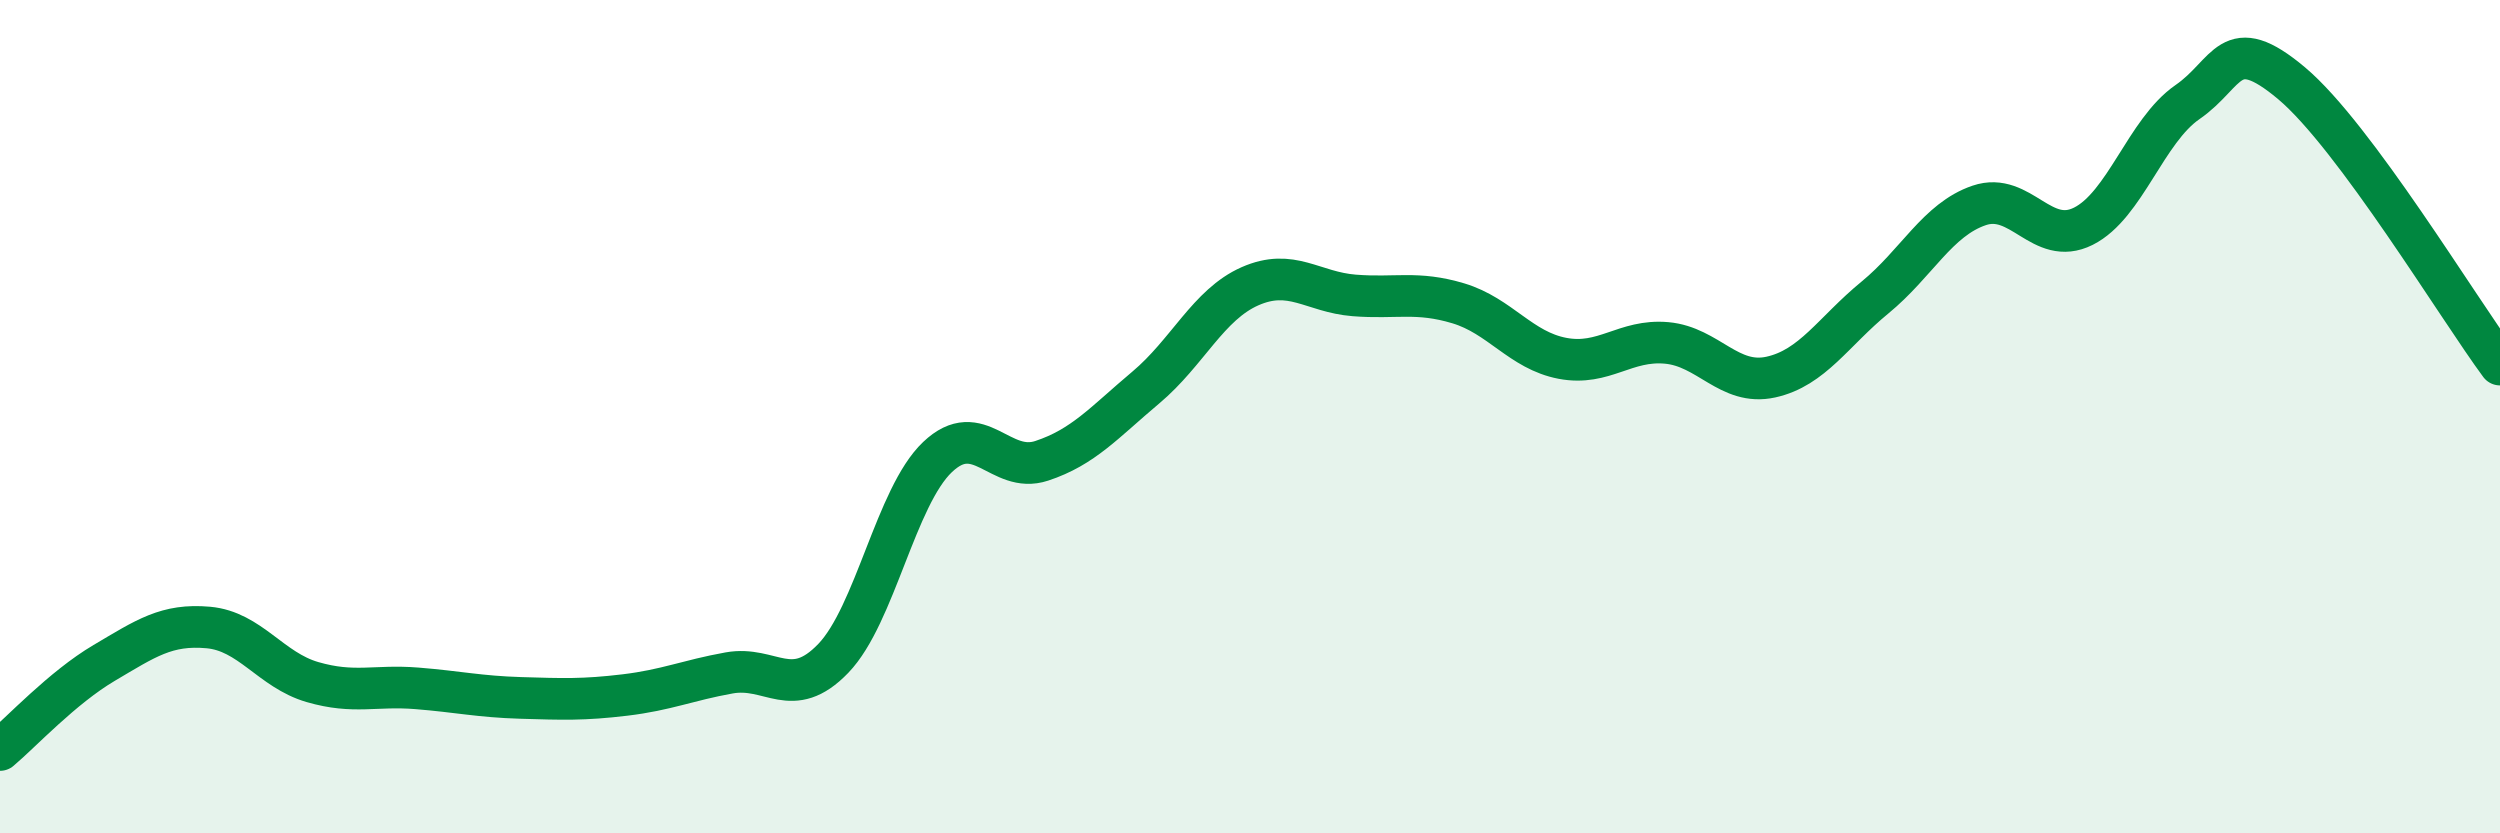
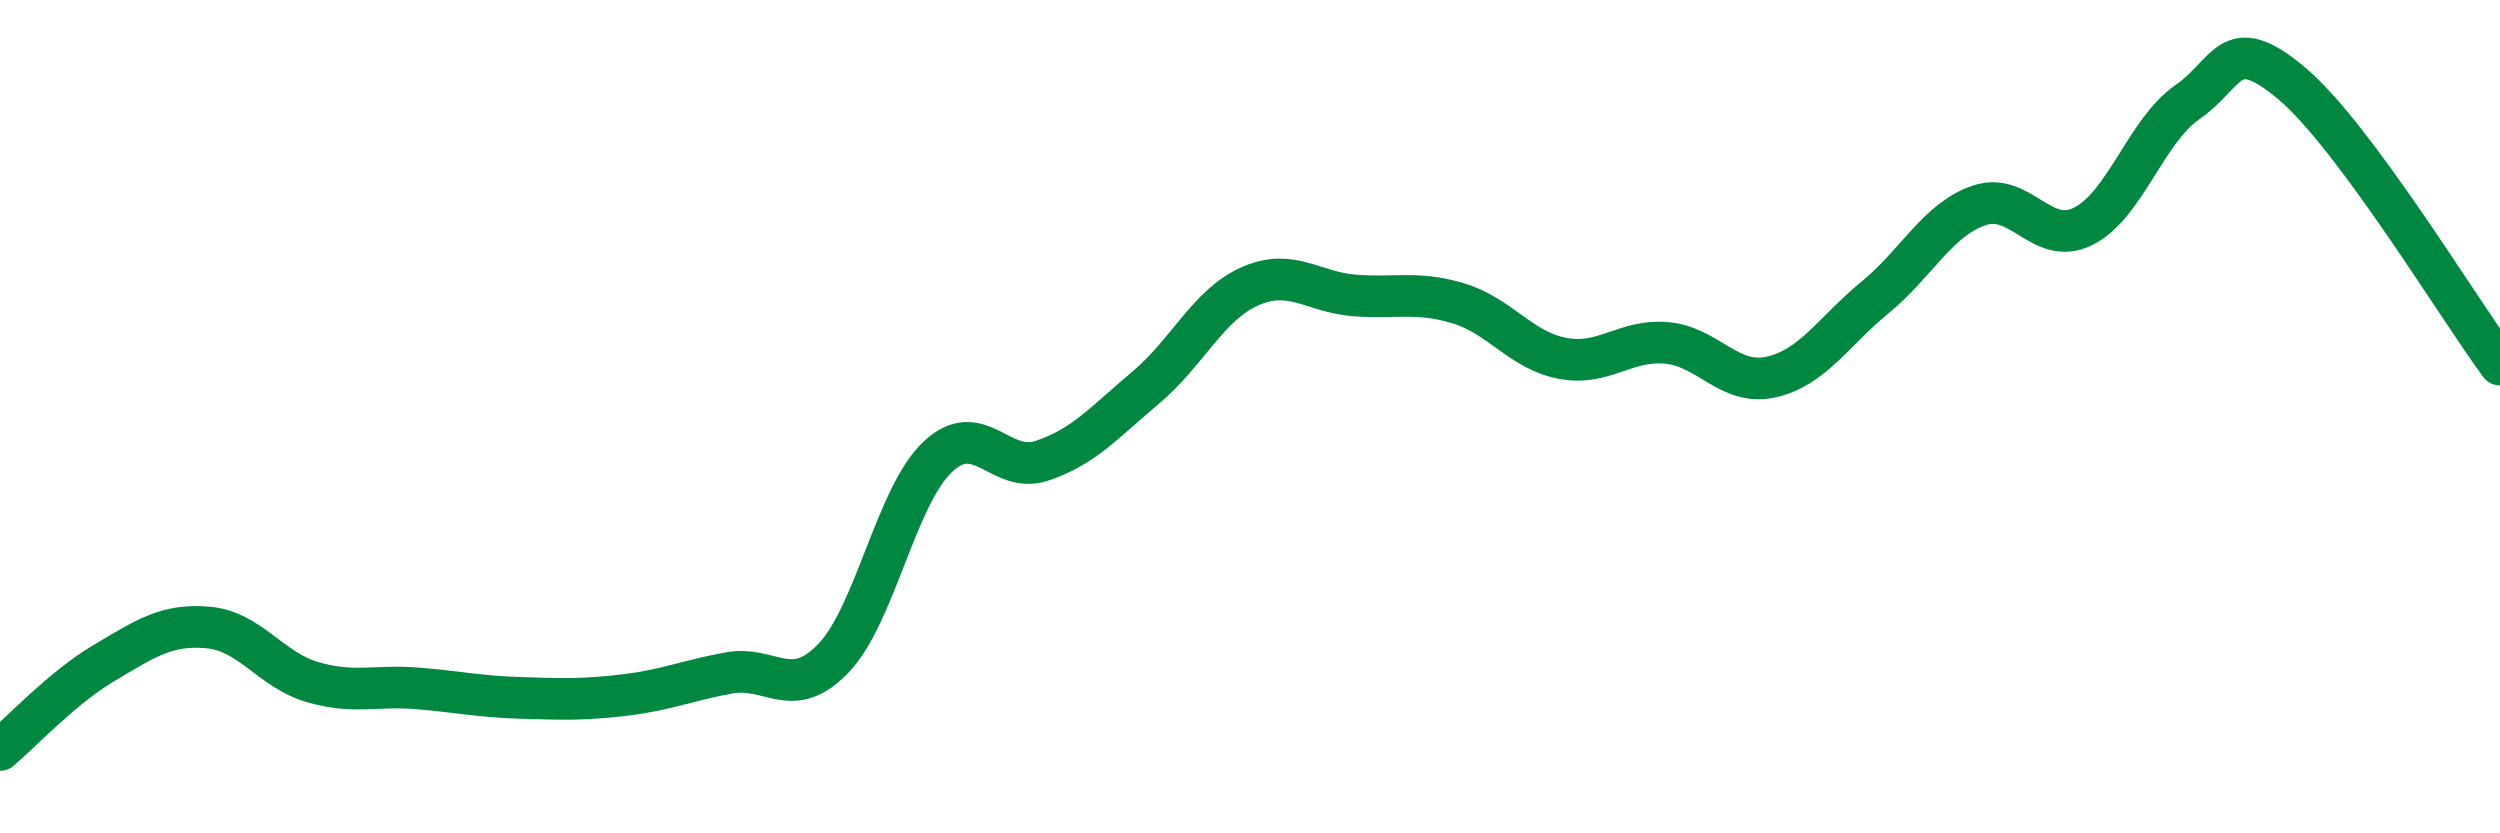
<svg xmlns="http://www.w3.org/2000/svg" width="60" height="20" viewBox="0 0 60 20">
-   <path d="M 0,18 C 0.5,17.58 1.5,16.5 2.5,15.91 C 3.5,15.32 4,14.97 5,15.06 C 6,15.15 6.5,16.08 7.5,16.37 C 8.5,16.66 9,16.44 10,16.52 C 11,16.6 11.5,16.72 12.5,16.75 C 13.5,16.78 14,16.8 15,16.68 C 16,16.56 16.5,16.33 17.5,16.15 C 18.5,15.97 19,16.84 20,15.8 C 21,14.76 21.5,11.92 22.5,10.97 C 23.5,10.02 24,11.39 25,11.06 C 26,10.73 26.5,10.14 27.5,9.3 C 28.5,8.46 29,7.31 30,6.87 C 31,6.43 31.5,7.01 32.5,7.09 C 33.5,7.17 34,6.98 35,7.28 C 36,7.58 36.5,8.41 37.5,8.6 C 38.5,8.79 39,8.14 40,8.23 C 41,8.32 41.5,9.27 42.5,9.05 C 43.5,8.83 44,7.96 45,7.14 C 46,6.32 46.5,5.27 47.5,4.93 C 48.5,4.59 49,5.93 50,5.43 C 51,4.93 51.5,3.14 52.5,2.45 C 53.5,1.76 53.5,0.74 55,2 C 56.5,3.26 59,7.4 60,8.75L60 20L0 20Z" fill="#008740" opacity="0.1" stroke-linecap="round" stroke-linejoin="round" />
  <path d="M 0,18 C 0.5,17.58 1.5,16.5 2.5,15.91 C 3.5,15.32 4,14.97 5,15.06 C 6,15.15 6.5,16.08 7.5,16.37 C 8.5,16.66 9,16.44 10,16.52 C 11,16.6 11.5,16.72 12.5,16.75 C 13.5,16.78 14,16.8 15,16.68 C 16,16.56 16.5,16.33 17.5,16.15 C 18.5,15.97 19,16.84 20,15.8 C 21,14.76 21.5,11.92 22.5,10.97 C 23.5,10.02 24,11.39 25,11.06 C 26,10.73 26.5,10.14 27.5,9.3 C 28.5,8.46 29,7.31 30,6.87 C 31,6.43 31.5,7.01 32.5,7.09 C 33.5,7.17 34,6.98 35,7.28 C 36,7.58 36.5,8.41 37.5,8.6 C 38.5,8.79 39,8.14 40,8.23 C 41,8.32 41.5,9.27 42.5,9.05 C 43.5,8.83 44,7.96 45,7.14 C 46,6.32 46.5,5.27 47.5,4.93 C 48.5,4.59 49,5.93 50,5.43 C 51,4.93 51.5,3.14 52.5,2.45 C 53.5,1.76 53.5,0.74 55,2 C 56.5,3.26 59,7.4 60,8.75" stroke="#008740" stroke-width="1" fill="none" stroke-linecap="round" stroke-linejoin="round" />
</svg>